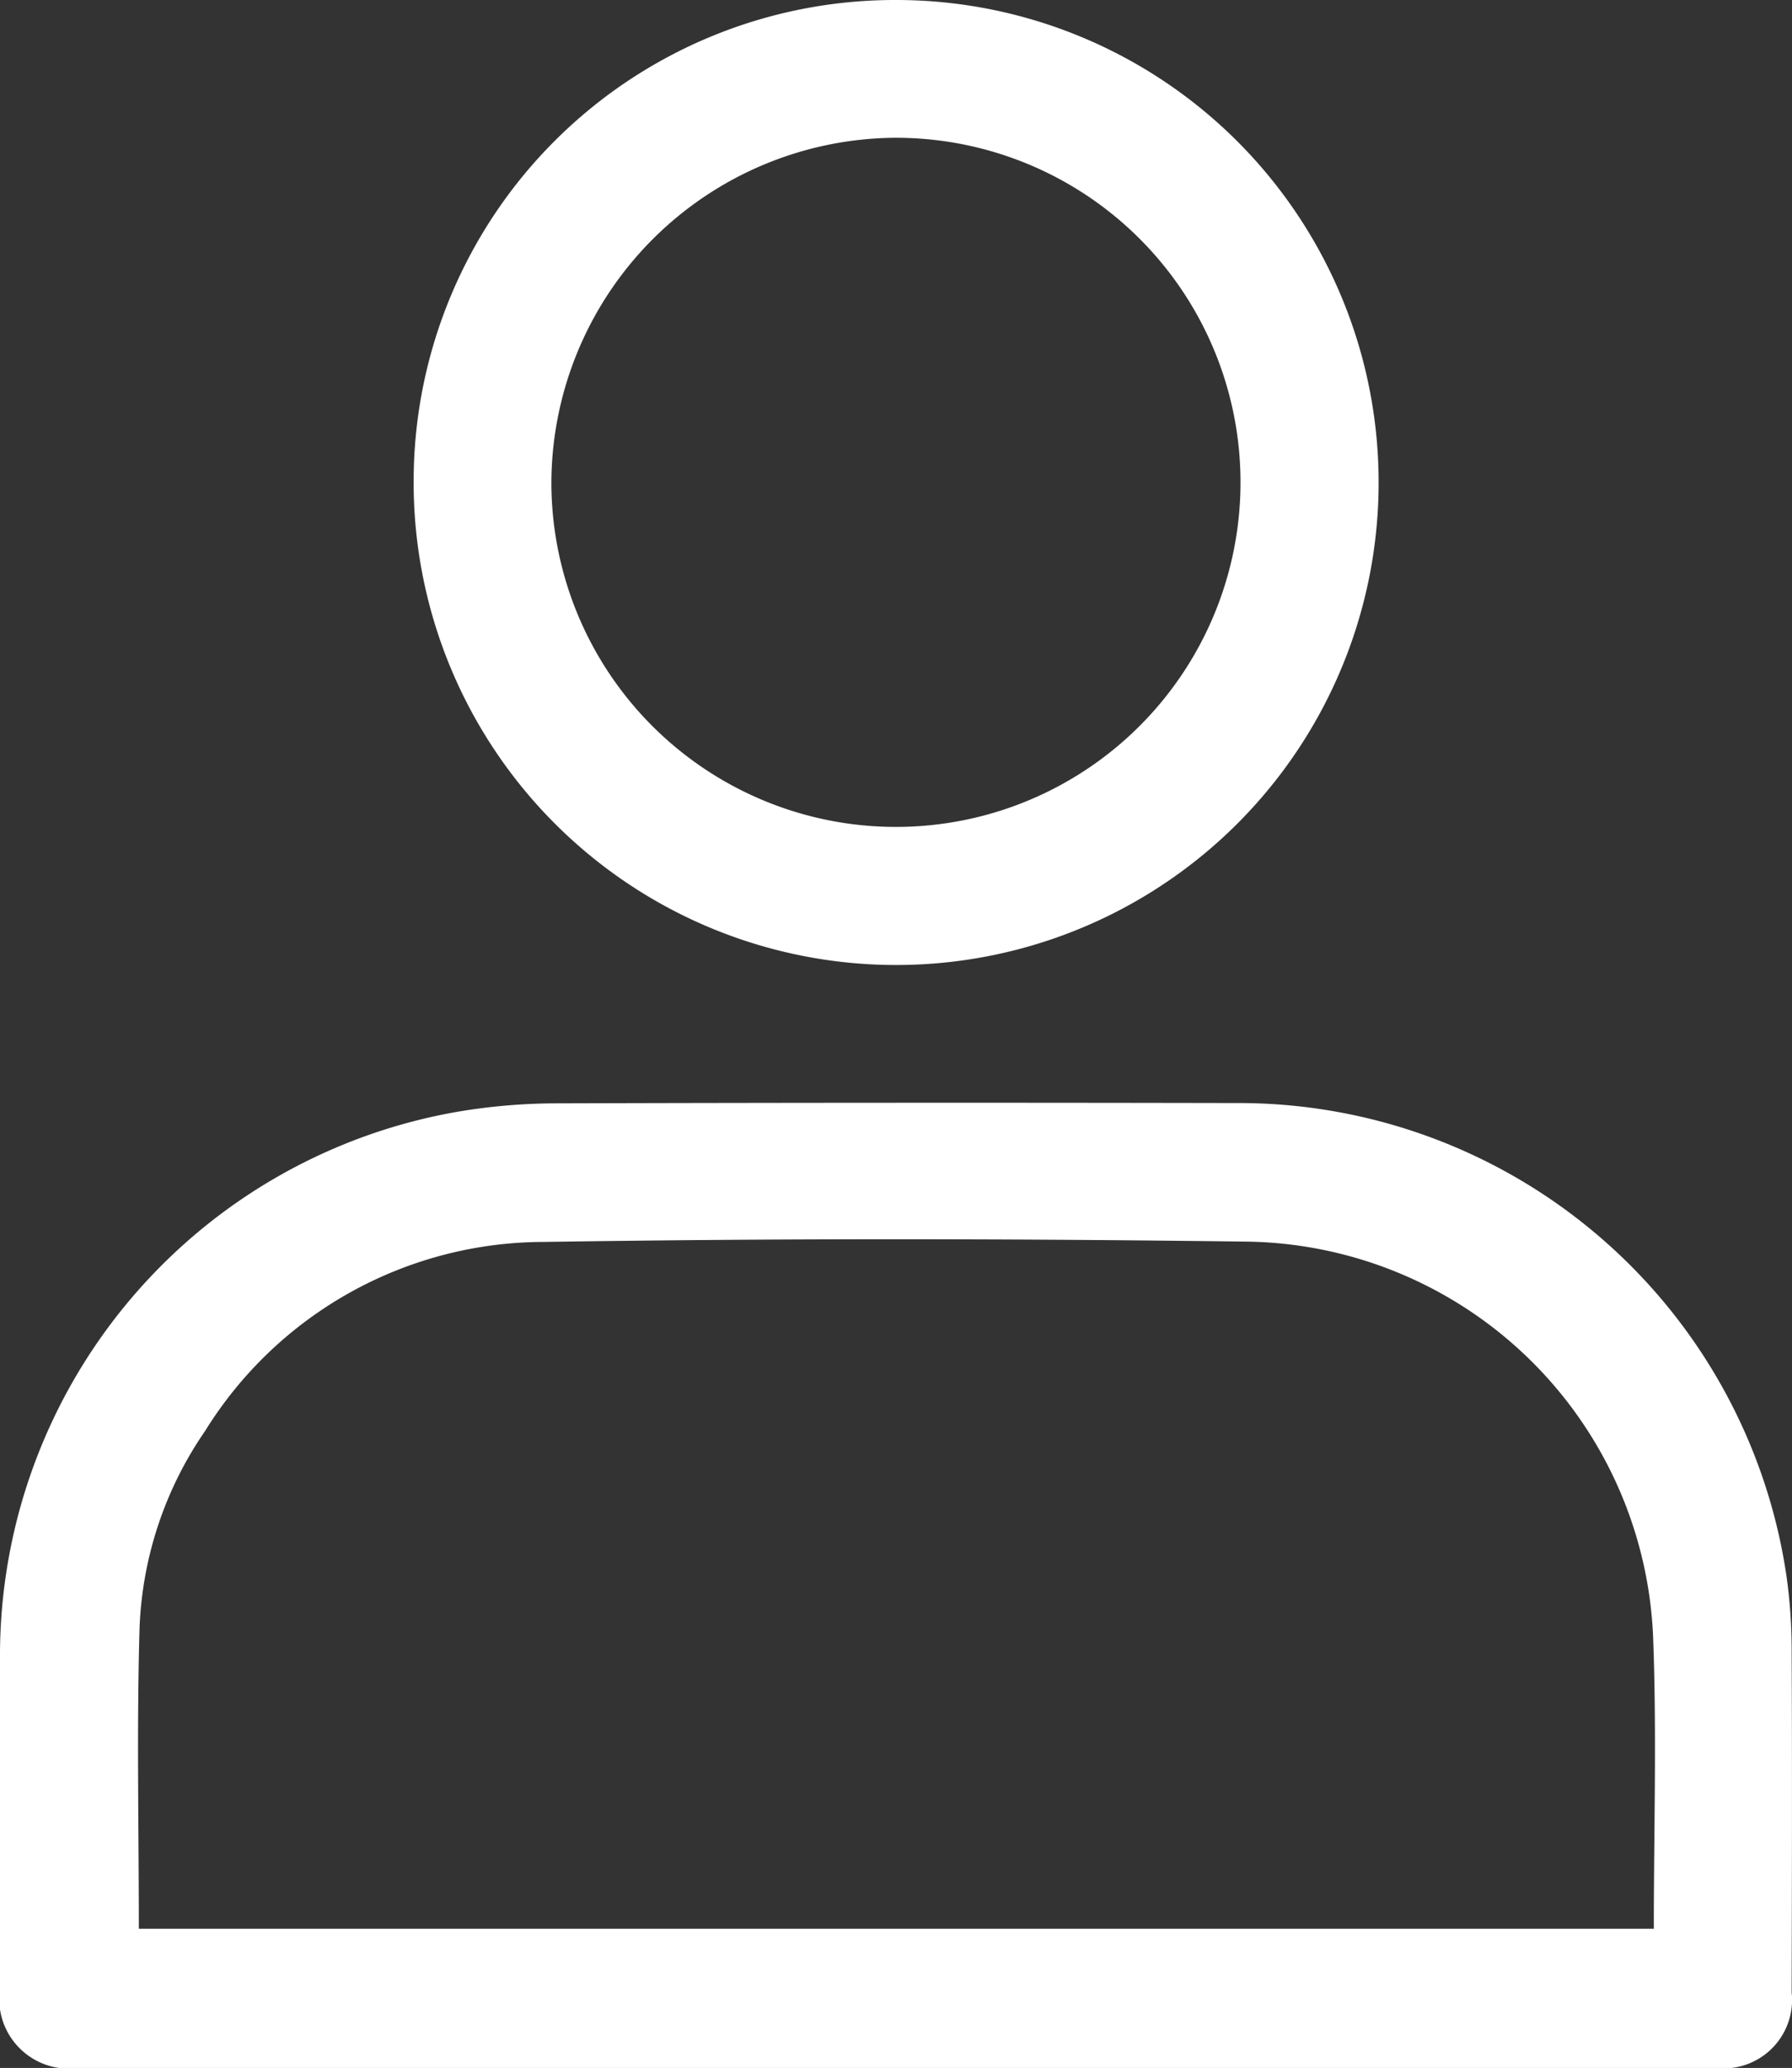
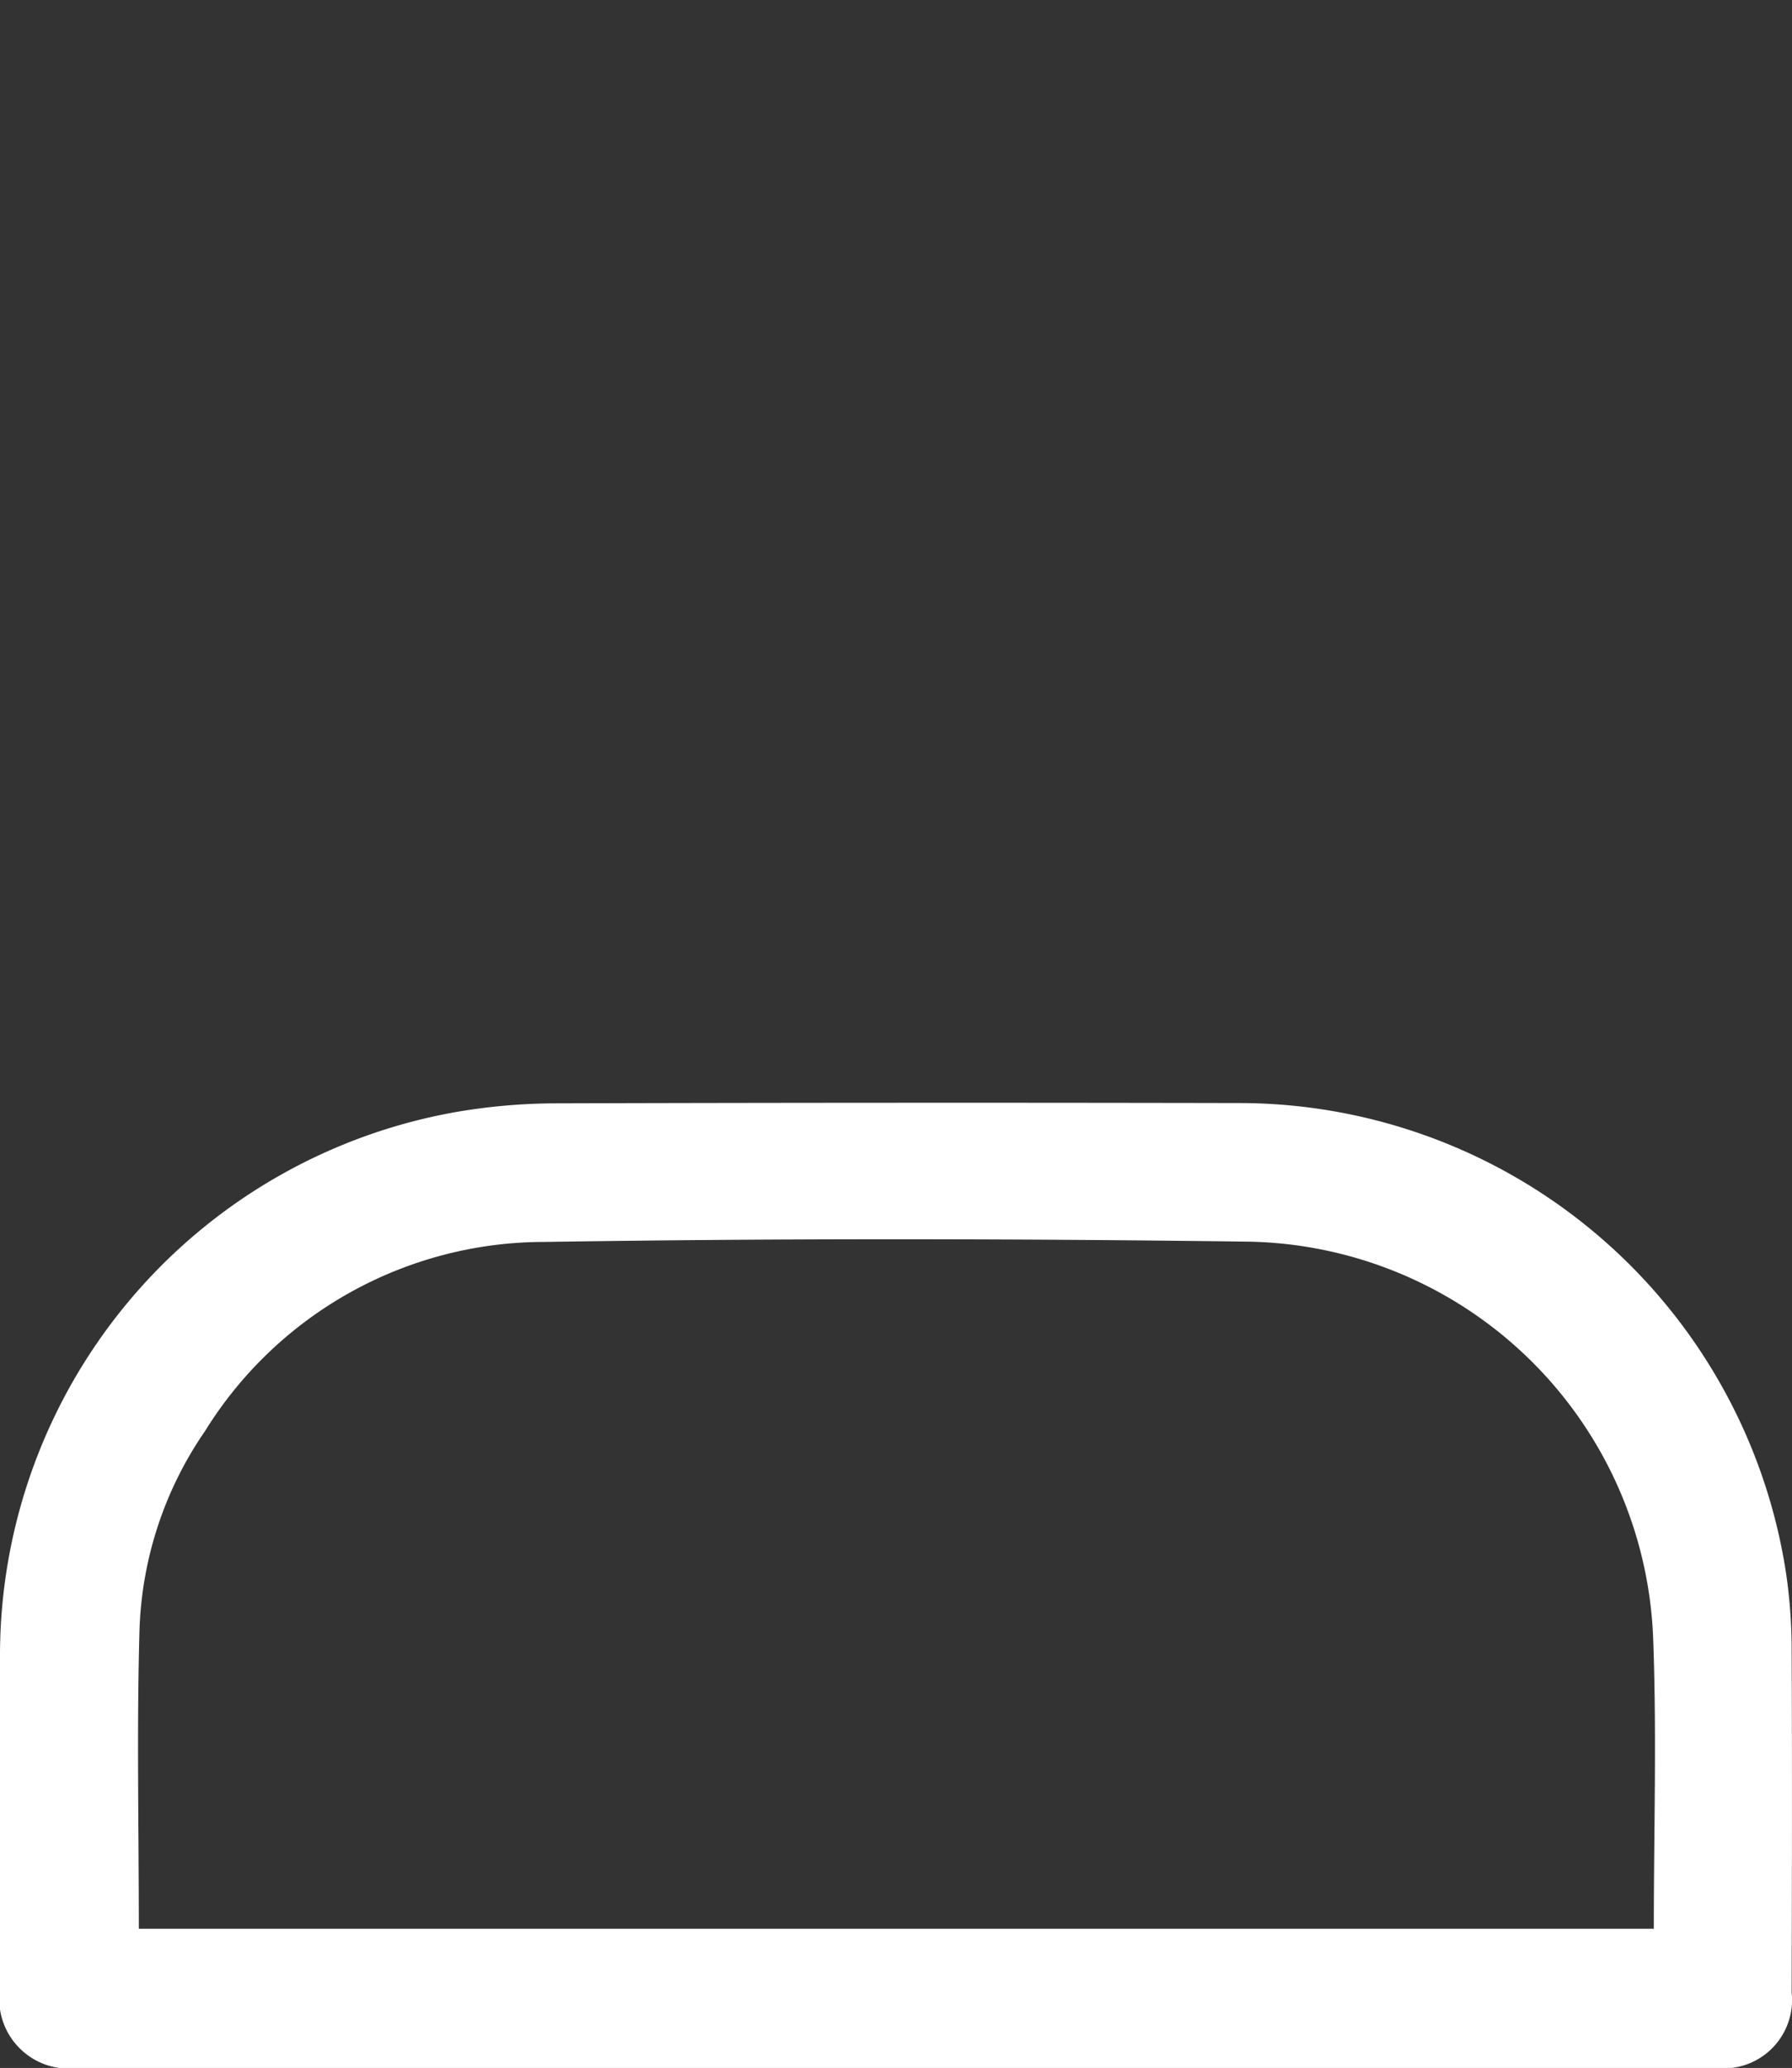
<svg xmlns="http://www.w3.org/2000/svg" width="35.844" height="41.363" viewBox="0 0 35.844 41.363">
  <rect x="0" y="0" width="35.844" height="41.363" fill="#333333" stroke="none" />
  <defs>
    <clipPath id="clip-path">
      <rect id="Rectangle_19" data-name="Rectangle 19" width="35.844" height="41.363" fill="#fff" />
    </clipPath>
  </defs>
  <g id="Group_103" data-name="Group 103" transform="translate(1)">
    <g id="Group_8" data-name="Group 8" transform="translate(-1)" clip-path="url(#clip-path)">
      <path id="Path_22" data-name="Path 22" d="M17.9,77.528H1.577A1.394,1.394,0,0,1,0,75.939C0,73.7,0,71.458,0,69.217A11.042,11.042,0,0,1,9.165,58.4a11.961,11.961,0,0,1,1.924-.166q6.828-.02,13.656-.006A11.074,11.074,0,0,1,35.73,67.665a10.514,10.514,0,0,1,.107,1.544c.011,2.269.006,4.539,0,6.808a1.37,1.37,0,0,1-1.523,1.511H17.9M2.78,74.744h30.3c0-1.937.058-3.846-.011-5.751A8.252,8.252,0,0,0,24.959,61c-4.693-.061-9.387-.067-14.08.006A7.985,7.985,0,0,0,4.1,64.791a7.422,7.422,0,0,0-1.309,3.95c-.057,1.991-.014,3.985-.014,6" transform="translate(0 -36.165)" fill="#fff" />
-       <path id="Path_23" data-name="Path 23" d="M31.493,0a9.651,9.651,0,1,1-9.655,9.567A9.628,9.628,0,0,1,31.493,0m-6.9,9.616a6.892,6.892,0,1,0,6.863-6.86,6.924,6.924,0,0,0-6.863,6.86" transform="translate(-13.564 0)" fill="#fff" />
    </g>
  </g>
</svg>